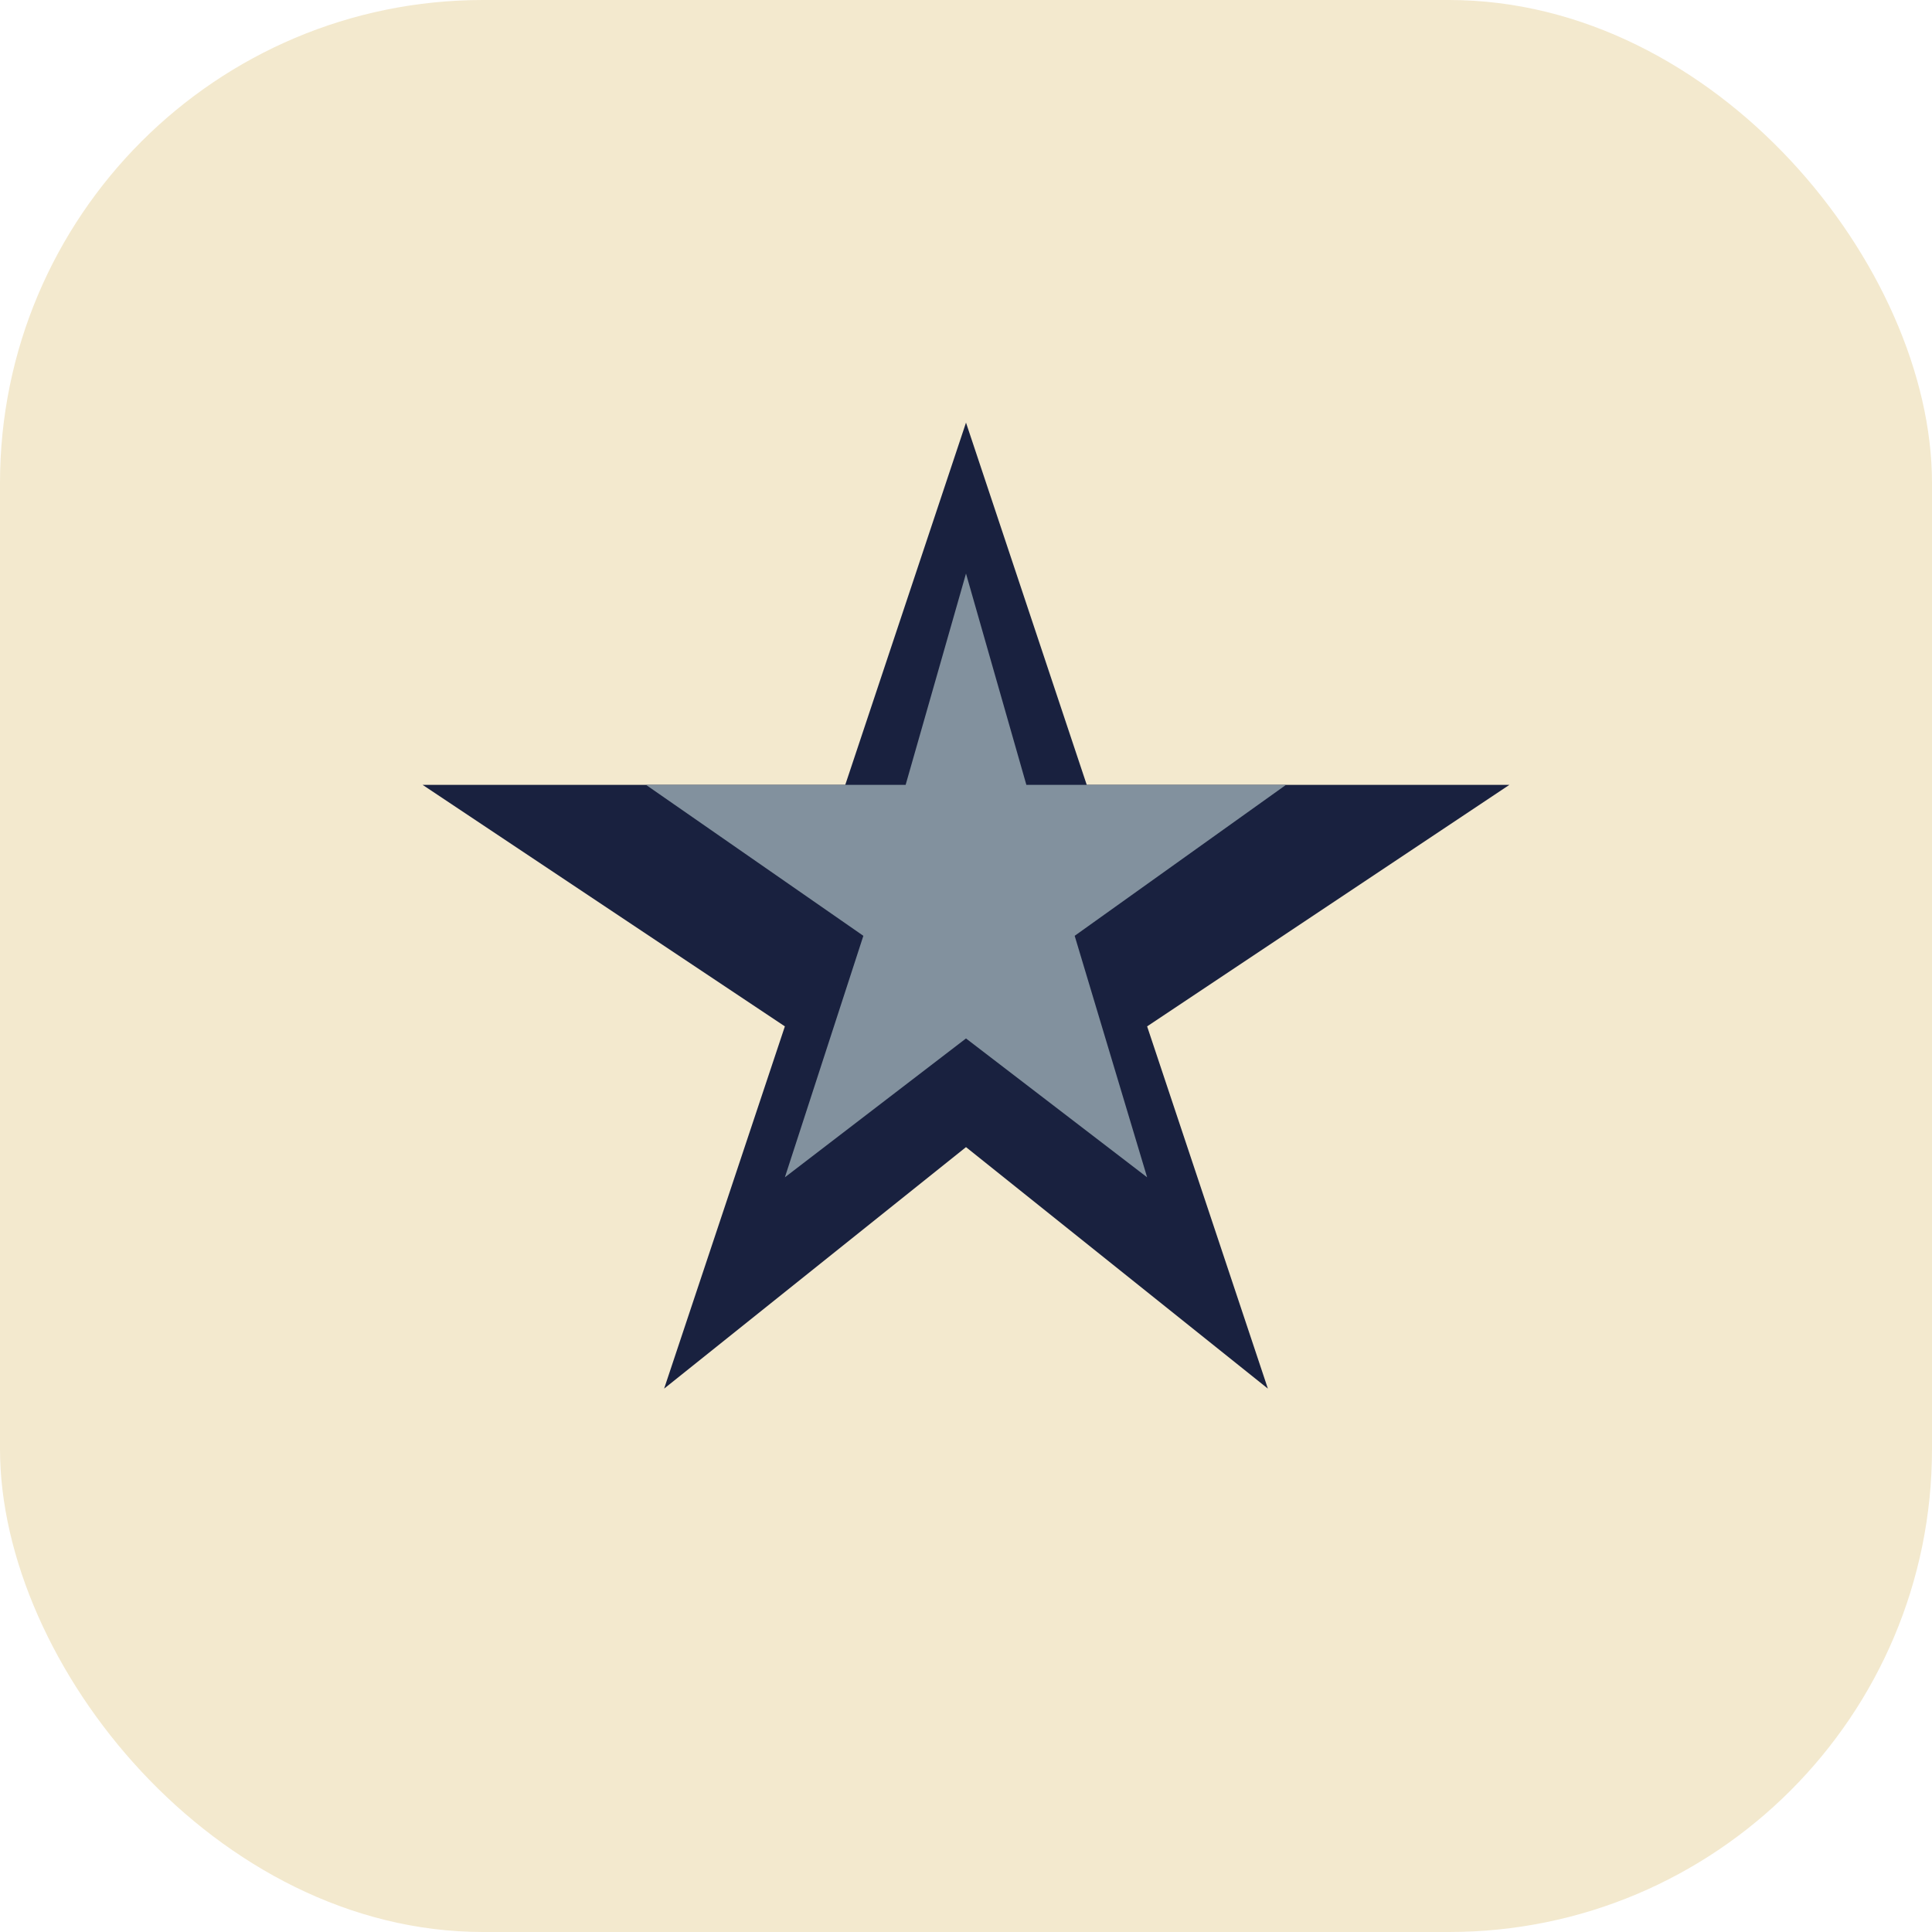
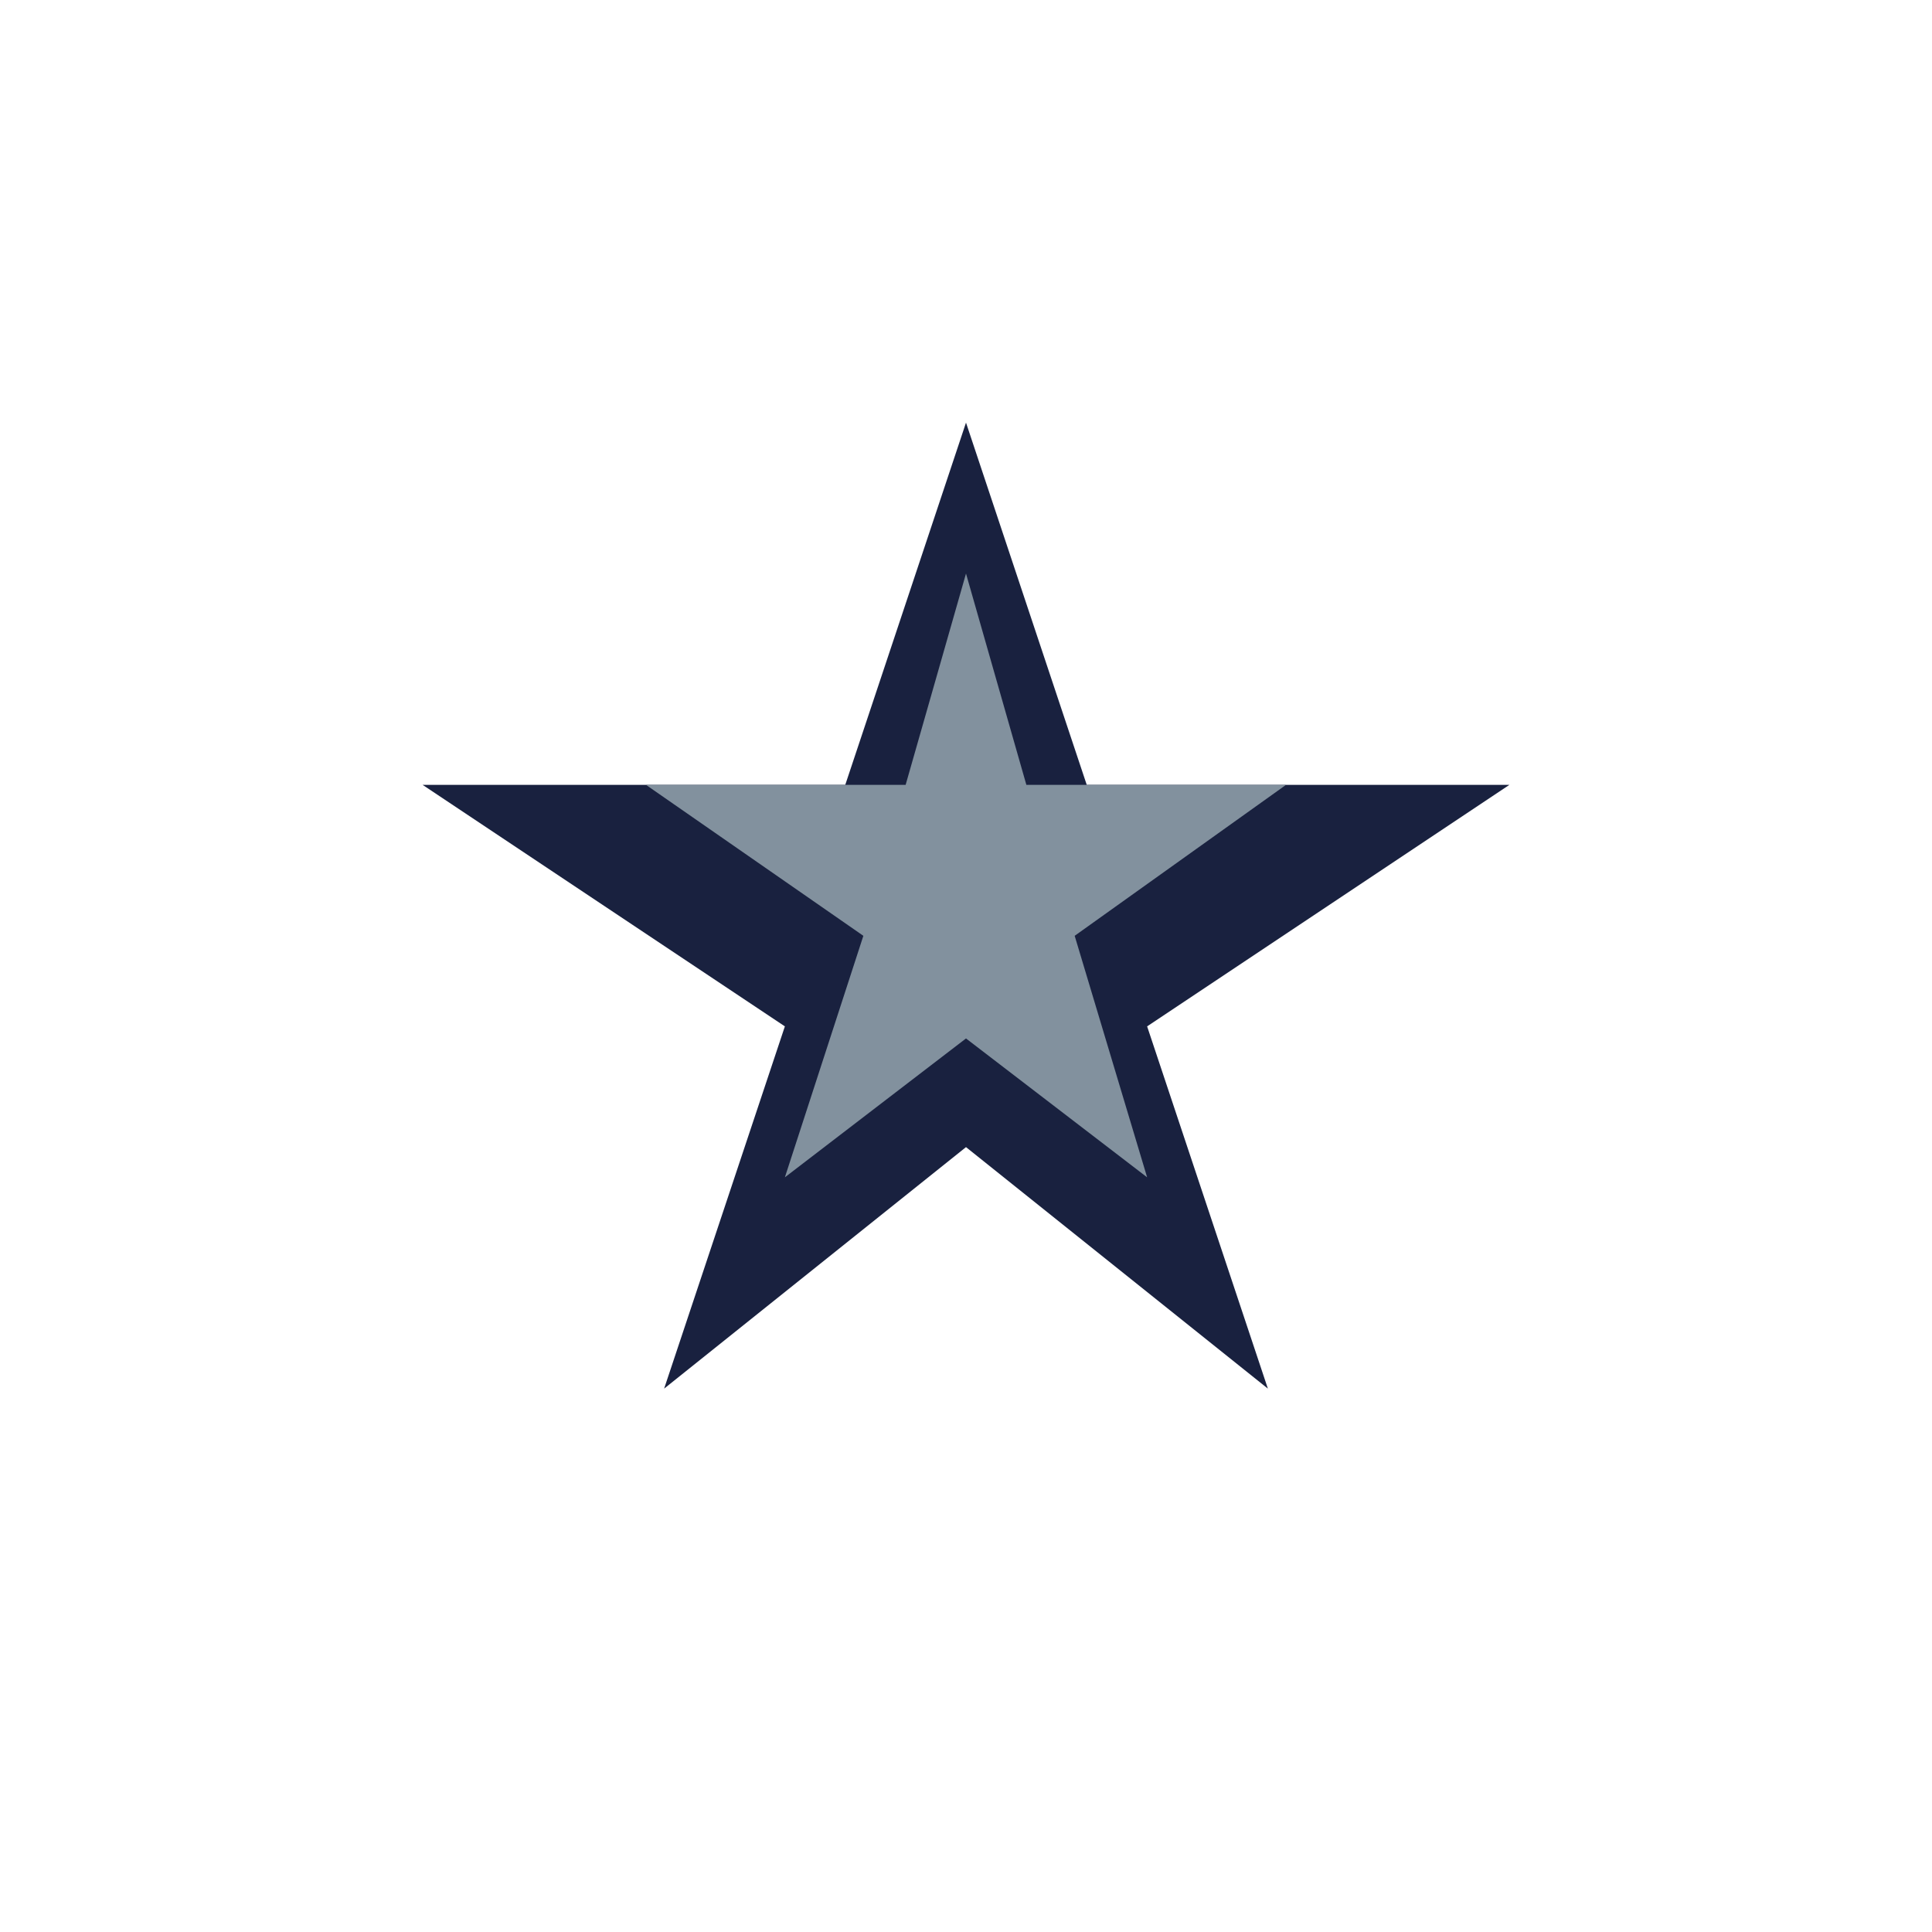
<svg xmlns="http://www.w3.org/2000/svg" width="32" height="32" viewBox="0 0 32 32">
-   <rect width="32" height="32" rx="8" fill="#F3E9CE" />
  <polygon points="16,7 18,13 25,13 19,17 21,23 16,19 11,23 13,17 7,13 14,13" fill="#19213F" />
  <polygon points="16,9.5 17,13 21.3,13 17.8,15.5 19,19.5 16,17.2 13,19.5 14.3,15.5 10.7,13 15,13" fill="#82919E" />
</svg>